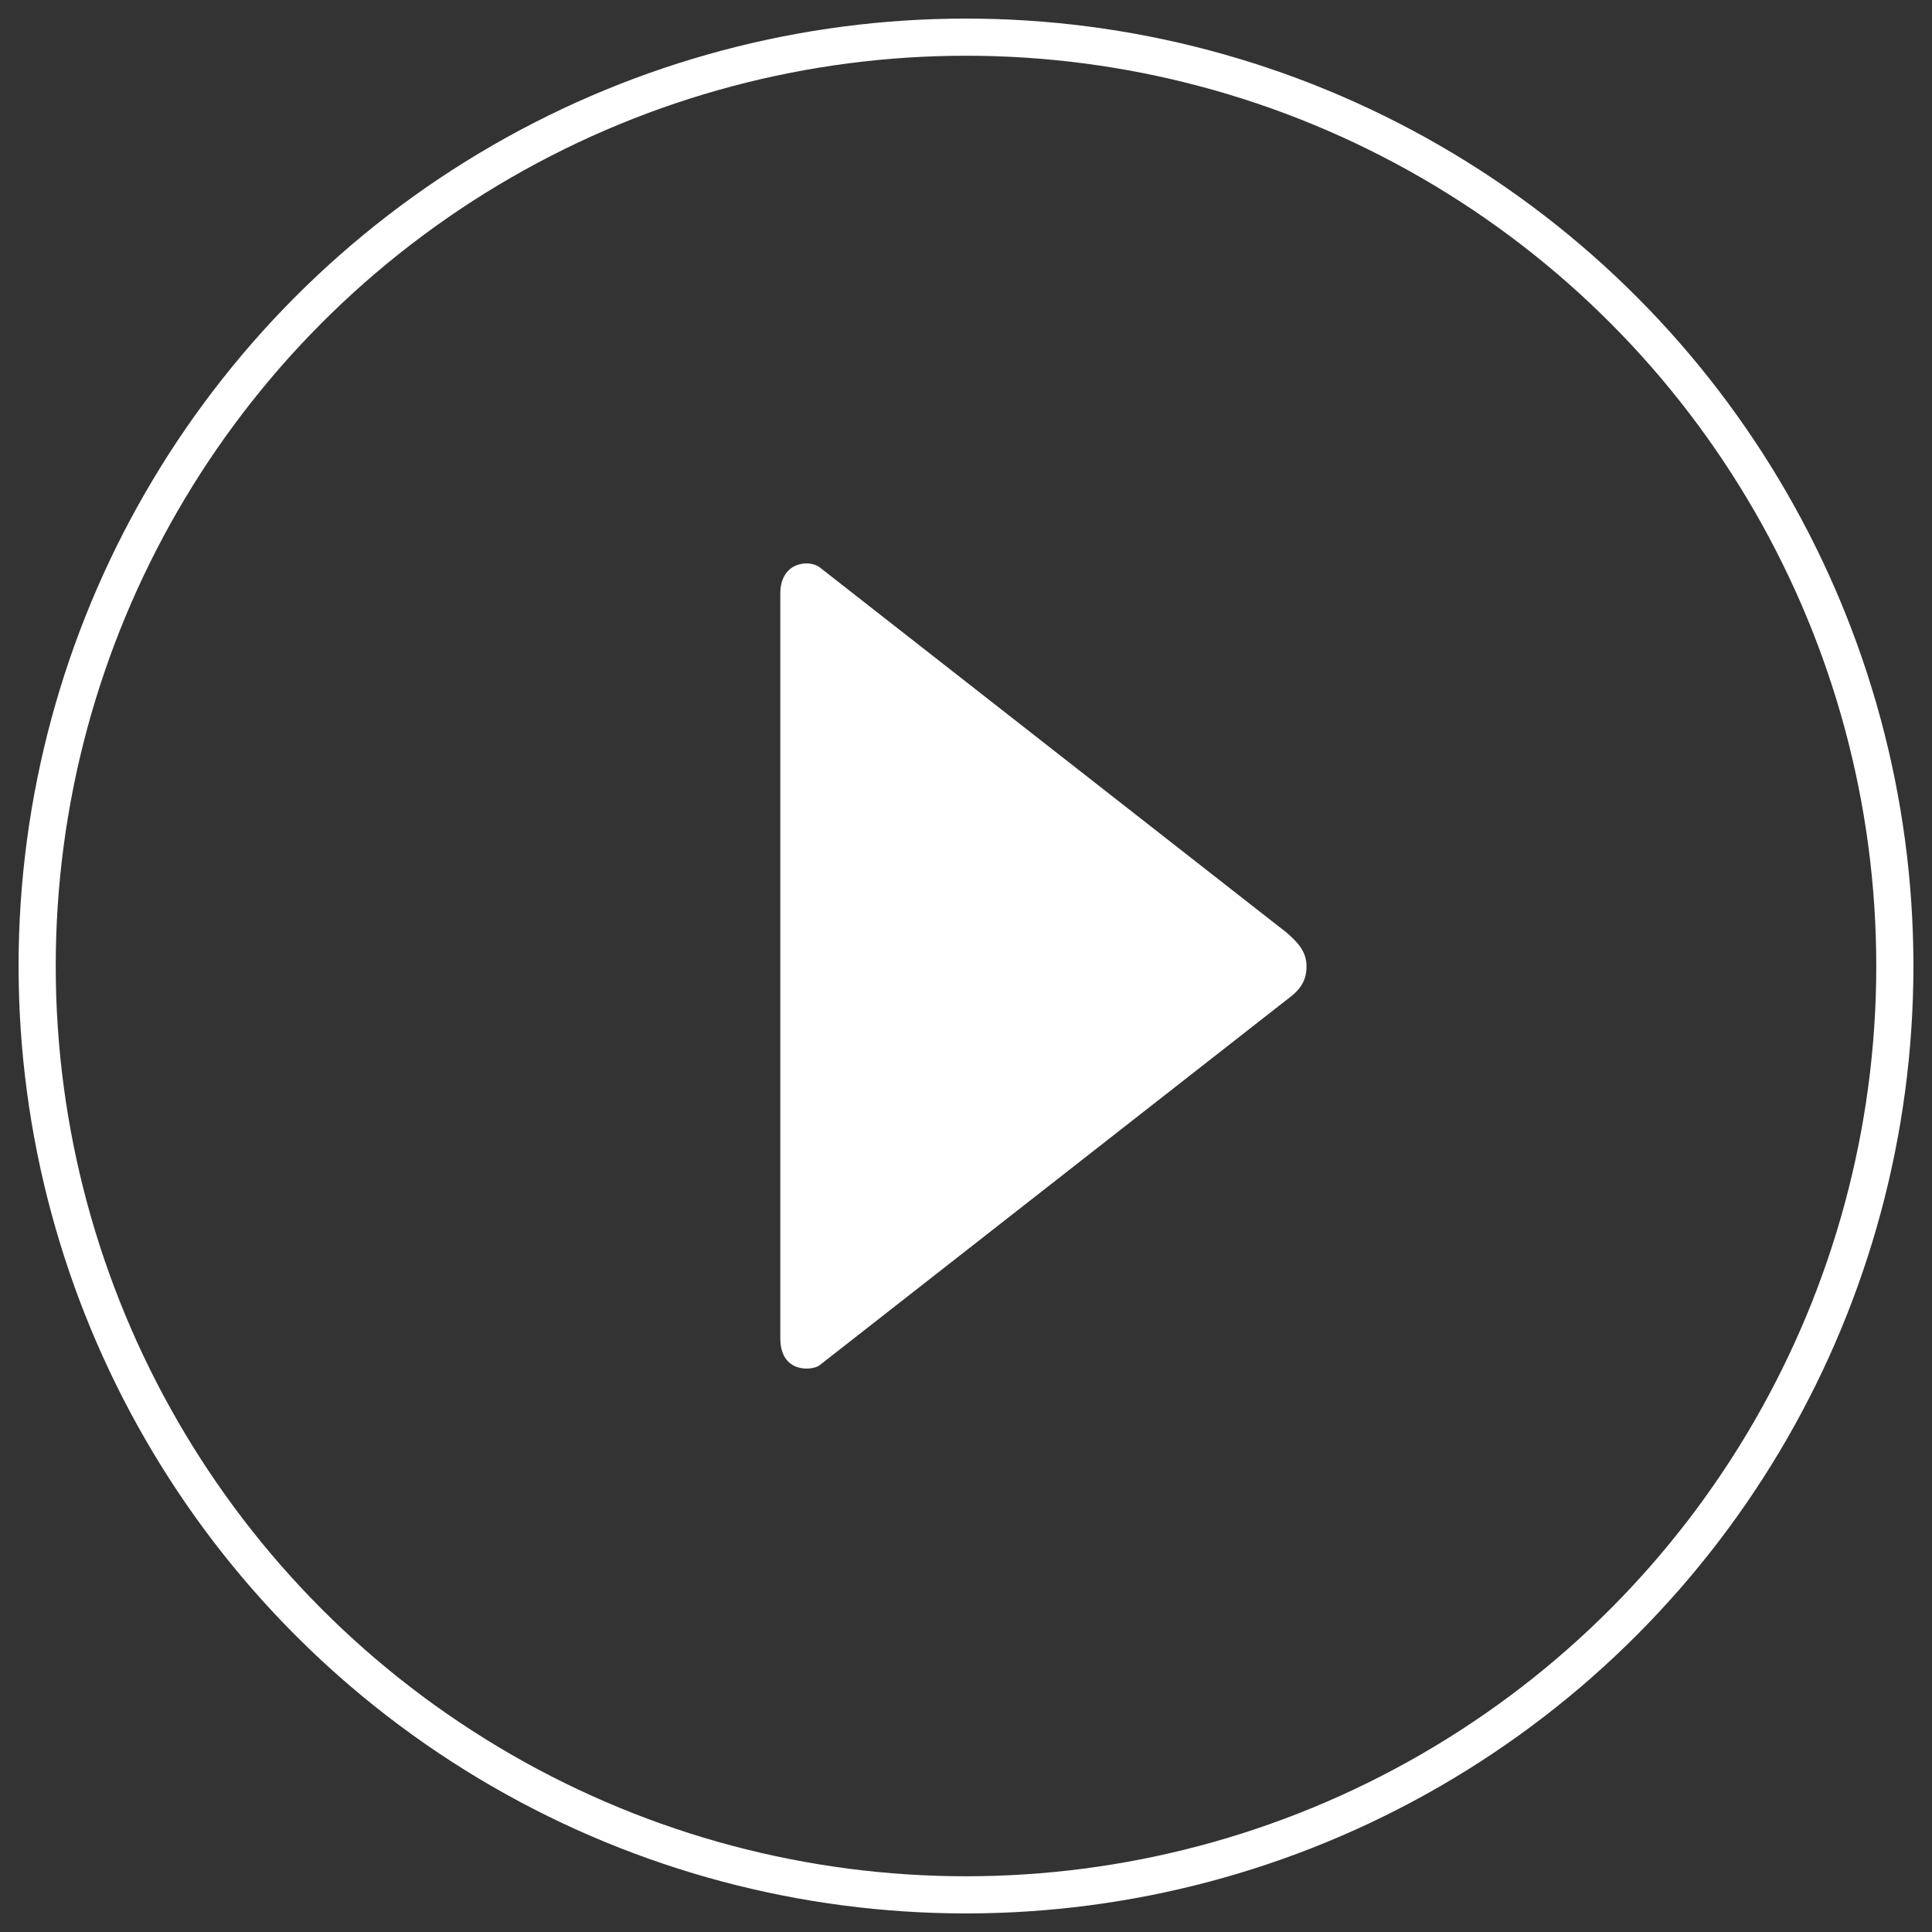
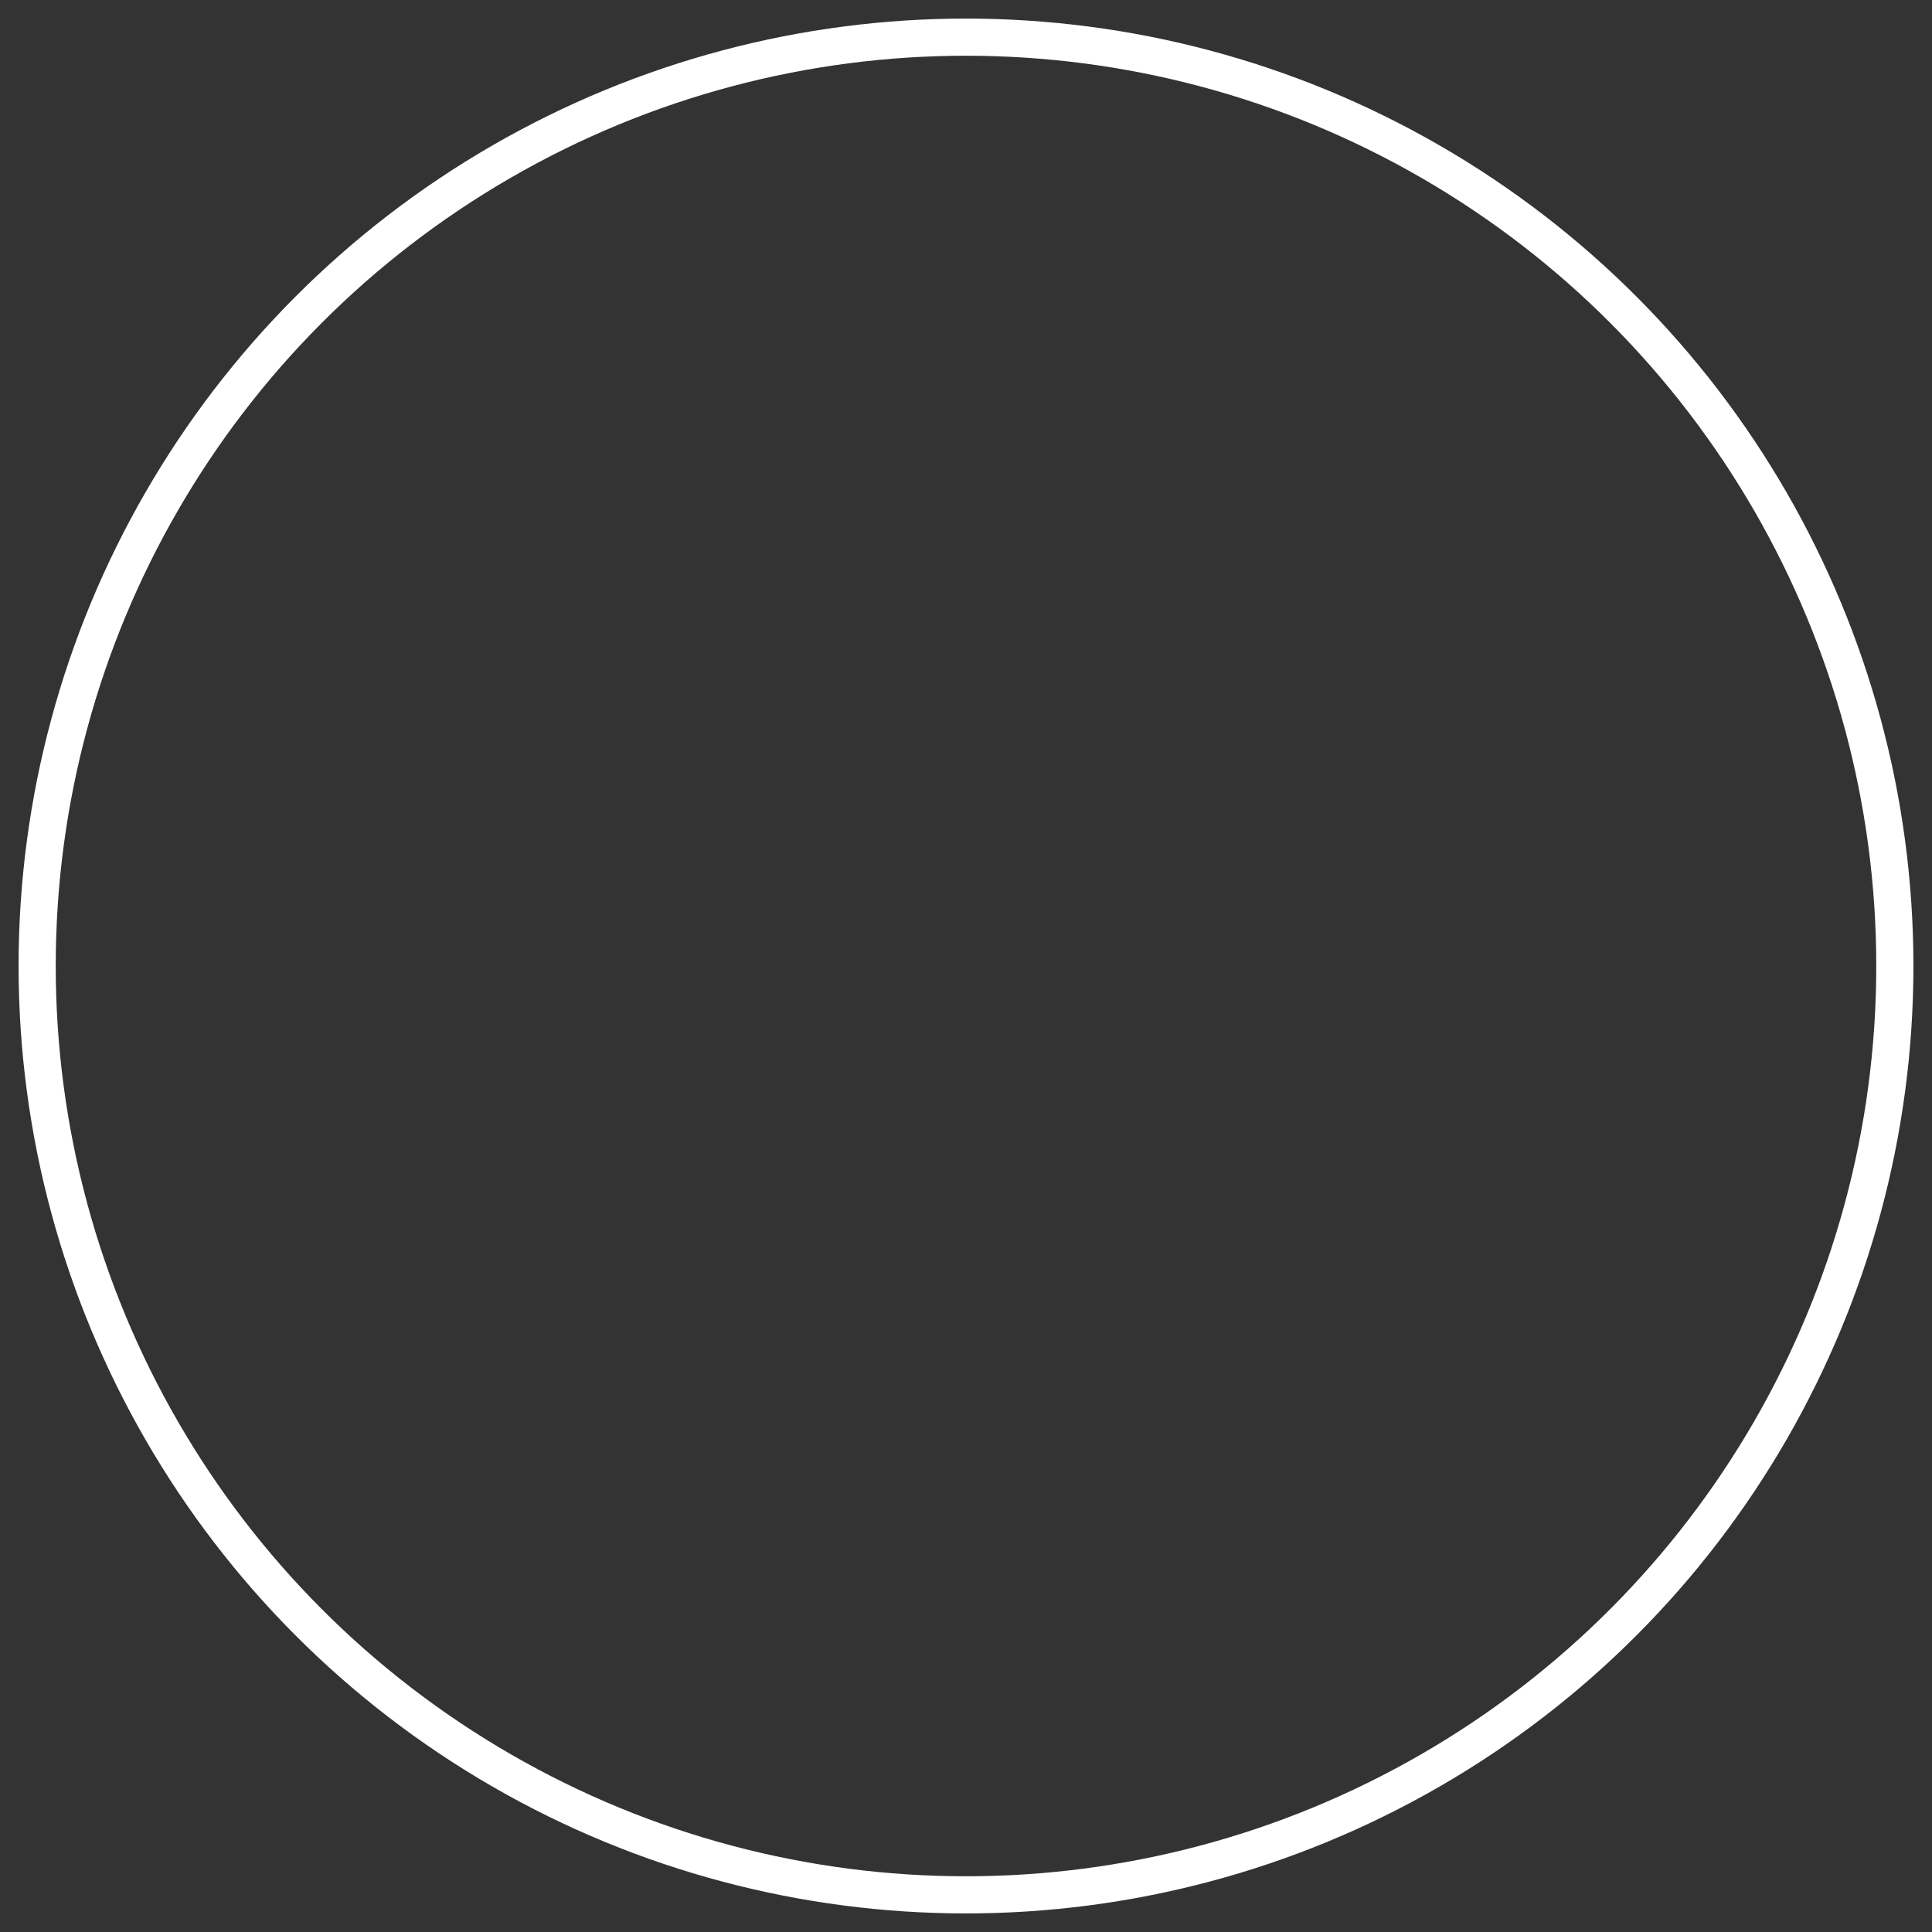
<svg xmlns="http://www.w3.org/2000/svg" xmlns:ns1="http://www.bohemiancoding.com/sketch/ns" width="52px" height="52px" viewBox="0 0 52 52" version="1.1">
  <rect x="0" y="0" width="52" height="52" fill="#333333" stroke="none" />
  <title>play-btn</title>
  <desc>Created with Sketch.</desc>
  <defs />
  <g id="01.00.00-PodcastFeed" stroke="none" stroke-width="1" fill="none" fill-rule="evenodd" ns1:type="MSPage">
    <g id="HD_01.00.01-RaviPodcastPlugin_PodcastFeed-ActiveRow" ns1:type="MSArtboardGroup" transform="translate(-288, -443)">
      <g id="Podcast-Player" ns1:type="MSLayerGroup" transform="translate(232, 433)">
        <g id="Now-Playing-Copy" ns1:type="MSShapeGroup">
          <g id="Media-Controls" transform="translate(17, 11)">
            <g id="play-btn" transform="translate(40, 0)">
              <circle id="Oval-3" stroke="#FFFFFF" cx="25" cy="25" r="25" />
-               <path d="M21.051,14.261 L33.641,24.111 C33.928,24.363 34.165,24.611 34.165,25.007 L34.165,25.007 C34.165,25.402 33.997,25.642 33.641,25.902 L21.051,35.752 C20.842,35.896 20.012,35.958 20.002,35.036 L20.002,14.977 C20.003,14.124 20.76,14.057 21.051,14.261 L21.051,14.261 Z" id="path-1" fill="#FFFFFF" />
            </g>
          </g>
        </g>
      </g>
    </g>
  </g>
</svg>